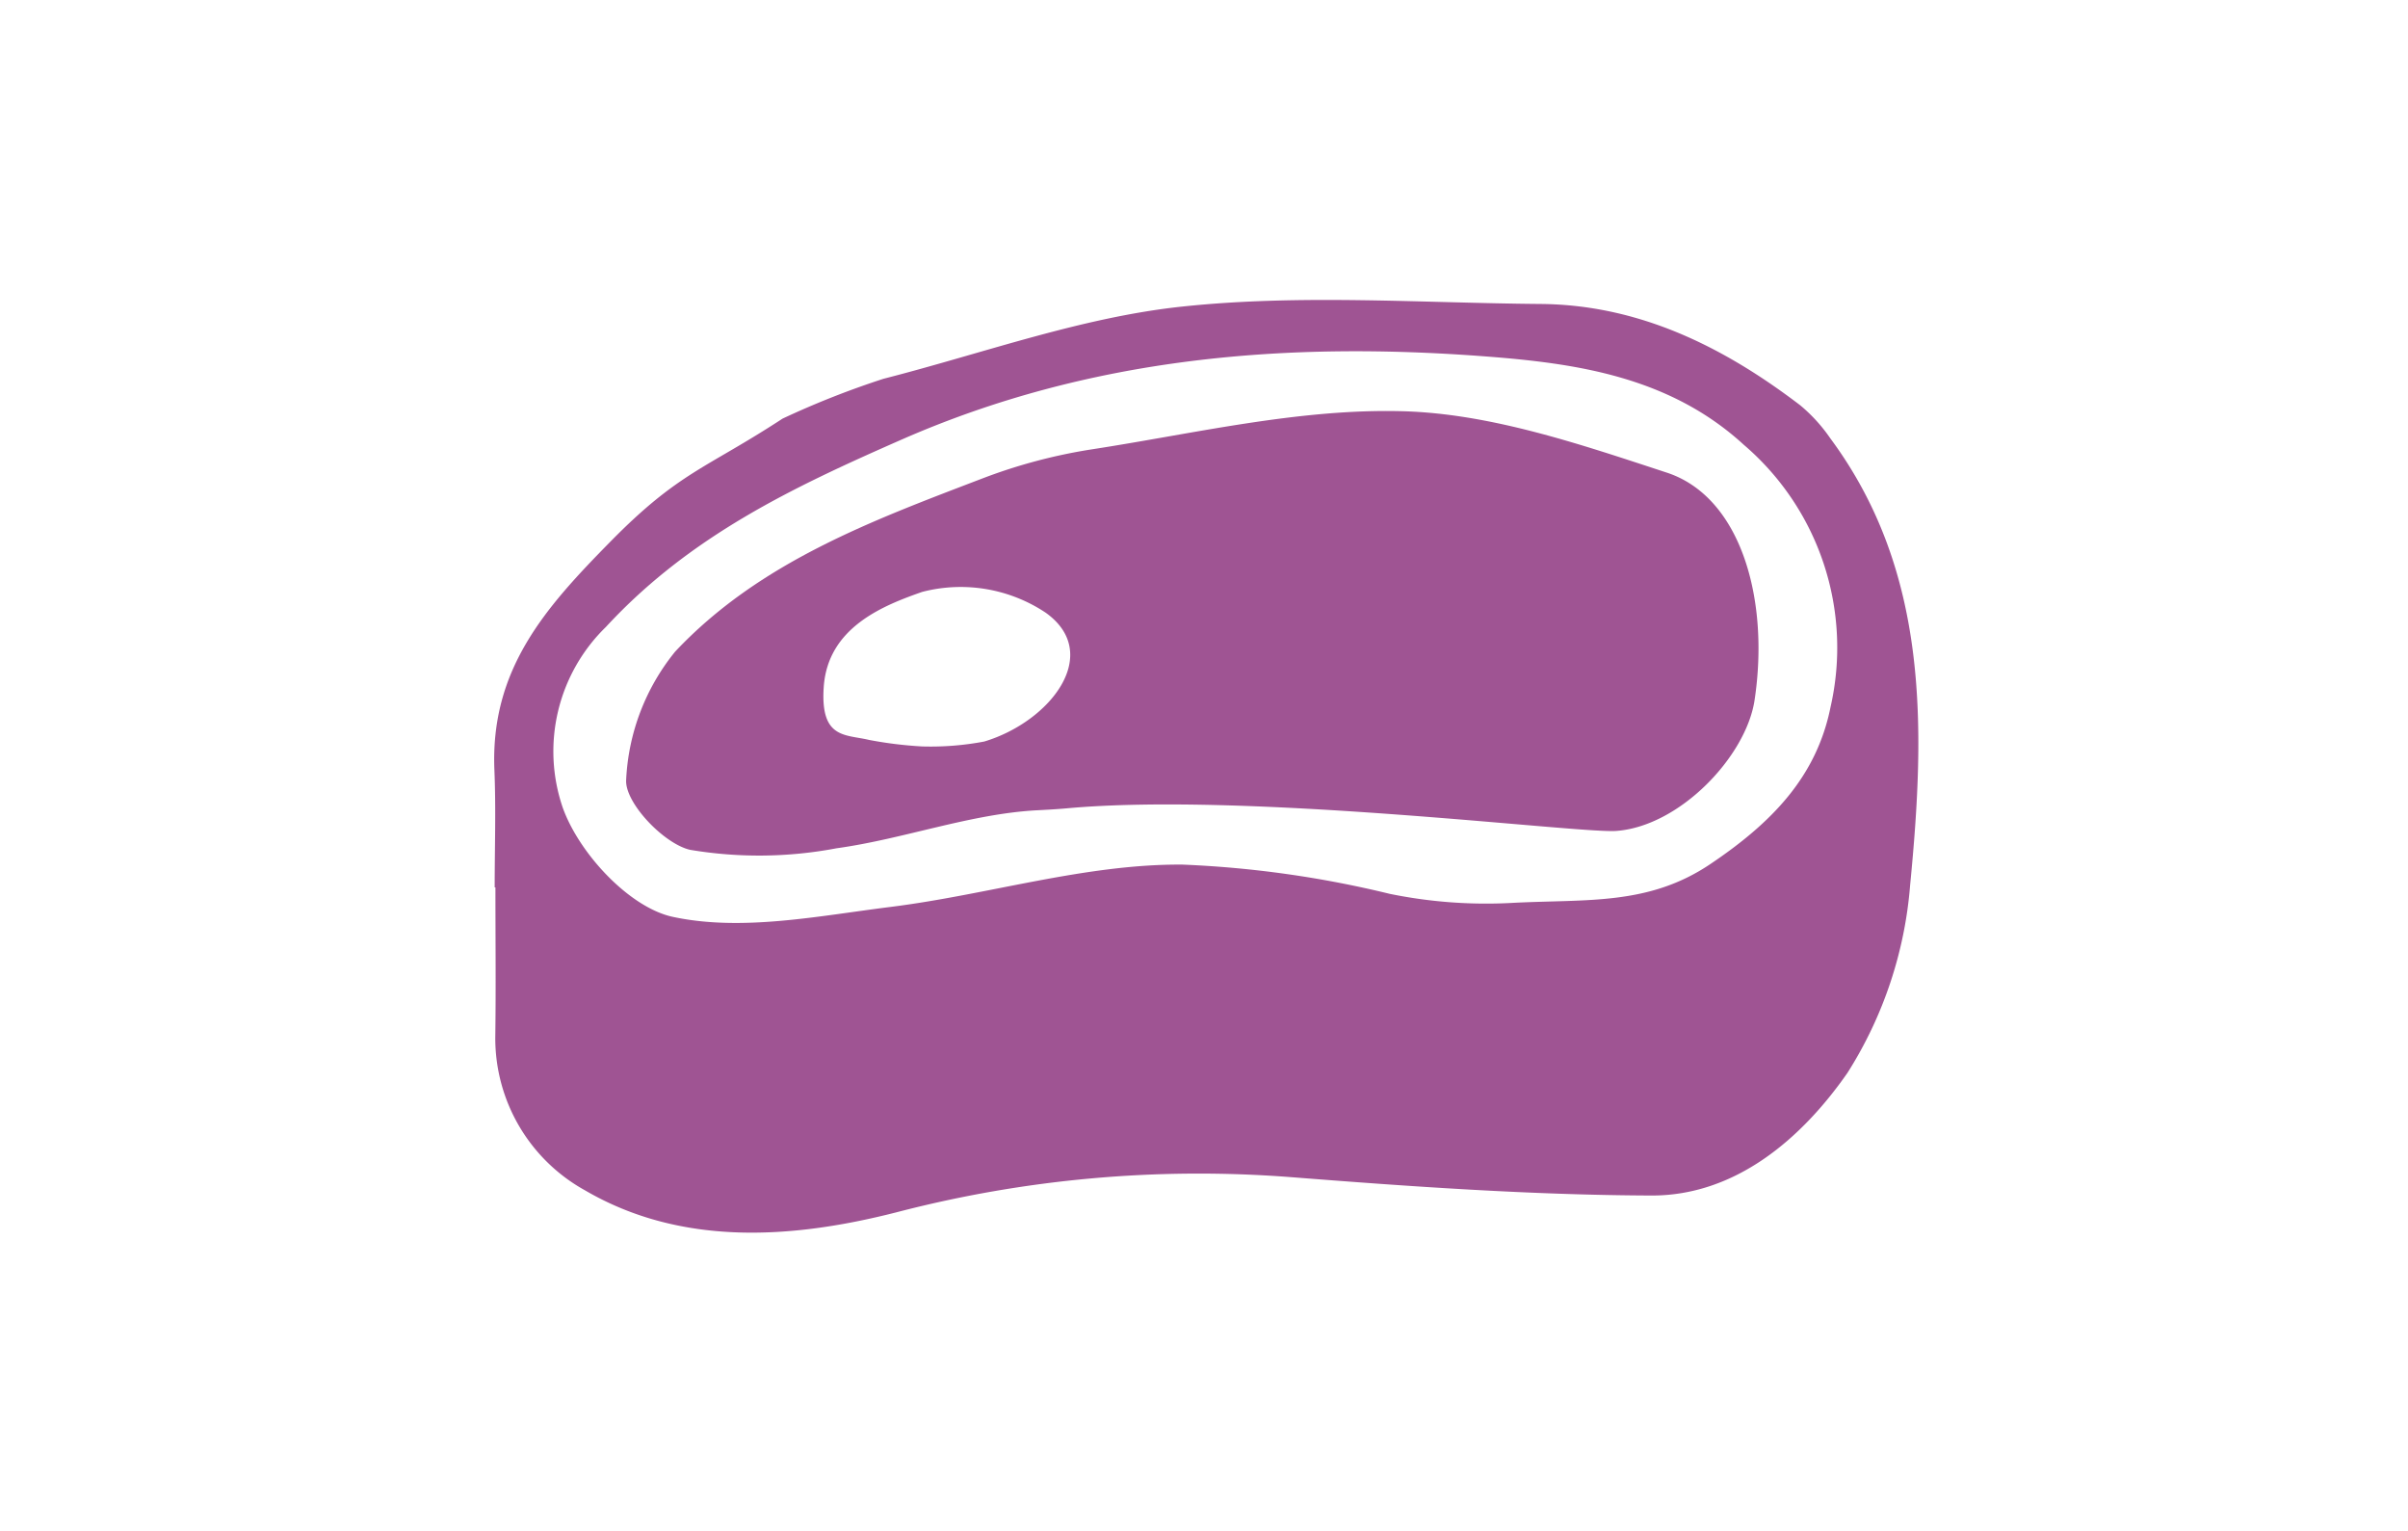
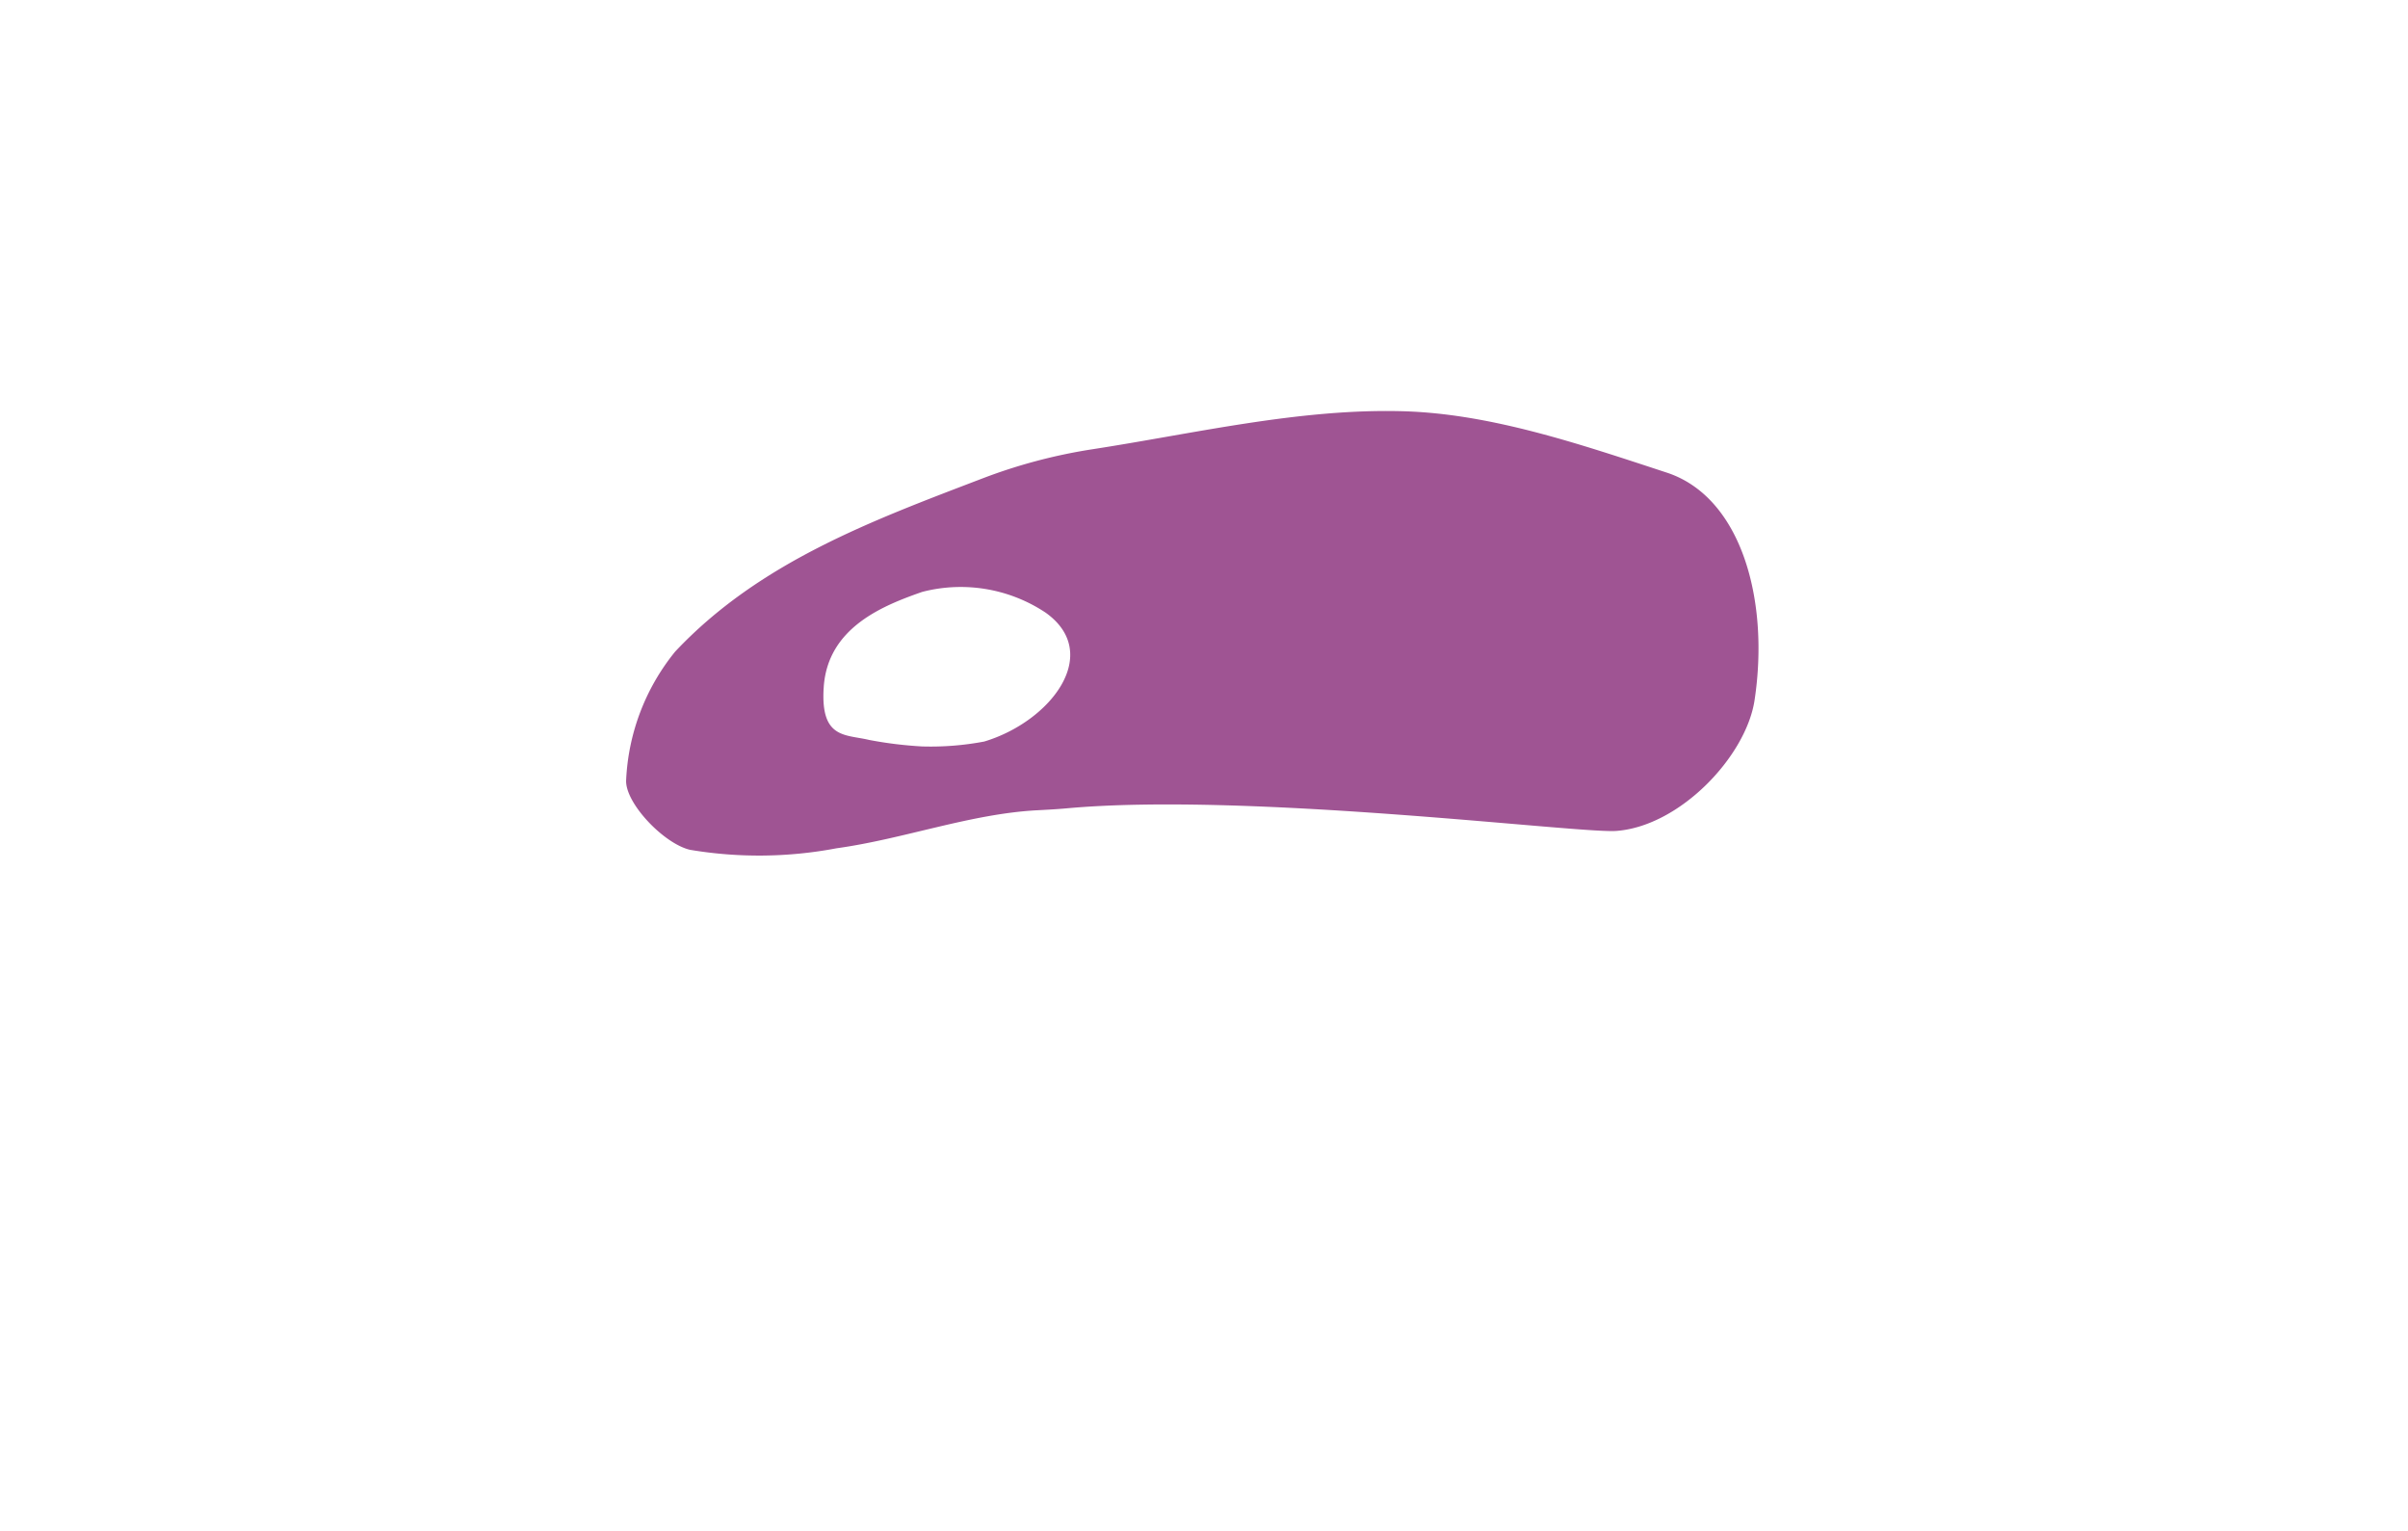
<svg xmlns="http://www.w3.org/2000/svg" width="107" height="68" viewBox="0 0 107 68">
  <g id="Group_702" data-name="Group 702" transform="translate(0.167 -0.043)">
    <rect id="Rectangle_318" data-name="Rectangle 318" width="107" height="68" transform="translate(-0.167 0.043)" fill="#fff" opacity="0" />
    <g id="Group_42" data-name="Group 42" transform="translate(21.792 13.368)">
-       <path id="Path_371" data-name="Path 371" d="M1205.413,931.734c0-1.737.06-3.477-.012-5.211-.185-4.485,2.274-7.22,5.144-10.138,3.068-3.12,4.231-3.235,7.66-5.475a38.653,38.653,0,0,1,4.485-1.77c4.415-1.127,8.789-2.732,13.269-3.207,5.26-.558,10.616-.159,15.93-.116,4.343.036,8.091,1.872,11.536,4.5a7.227,7.227,0,0,1,1.339,1.471c4.413,5.956,4.217,12.934,3.546,19.835a18.264,18.264,0,0,1-2.786,8.35c-2.025,2.907-4.965,5.462-8.72,5.448-5.349-.021-10.7-.4-16.041-.819a53.293,53.293,0,0,0-17.514,1.569c-4.581,1.166-9.52,1.533-13.823-.981a7.721,7.721,0,0,1-3.986-6.8c.031-2.219.006-4.439.006-6.659Zm39.768.285a21.361,21.361,0,0,0,5.5.4c3.27-.167,6,.125,8.74-1.715s4.73-3.884,5.352-6.985a11.853,11.853,0,0,0-3.861-11.652c-3.3-3.024-7.457-3.612-11.414-3.916-8.851-.68-17.59,0-26.009,3.693-4.82,2.117-9.391,4.27-13.133,8.32a7.708,7.708,0,0,0-1.915,8.037c.736,2.044,2.969,4.43,4.887,4.841,3.074.659,6.455-.039,9.676-.441,4.339-.542,8.654-1.913,12.973-1.88A46.83,46.83,0,0,1,1245.181,932.019Z" transform="translate(-1205.391 -905.639)" fill="#9F5493" />
      <path id="Path_372" data-name="Path 372" d="M1235.566,931.741c-.429.039-.857.061-1.287.084-2.973.156-5.932,1.276-8.926,1.69a18.484,18.484,0,0,1-6.5.068c-1.168-.266-2.907-2.091-2.844-3.107a9.752,9.752,0,0,1,2.179-5.7c3.757-3.993,8.79-5.83,13.7-7.709a23.889,23.889,0,0,1,4.869-1.283c4.575-.708,9.18-1.808,13.748-1.685,3.94.106,7.915,1.473,11.744,2.727,3.325,1.09,4.574,5.692,3.9,10.117-.378,2.49-3.316,5.591-6.142,5.8C1258.331,932.866,1243.655,931,1235.566,931.741Zm-6.4-2.751a12.788,12.788,0,0,0,2.755-.218c2.971-.895,5.27-3.918,2.726-5.726a6.815,6.815,0,0,0-5.487-.92c-1.732.606-4.189,1.576-4.371,4.221-.159,2.32.966,2.1,2.012,2.353A17.822,17.822,0,0,0,1229.163,928.99Z" transform="translate(-1210.145 -909.157)" fill="#9F5493" />
    </g>
  </g>
</svg>